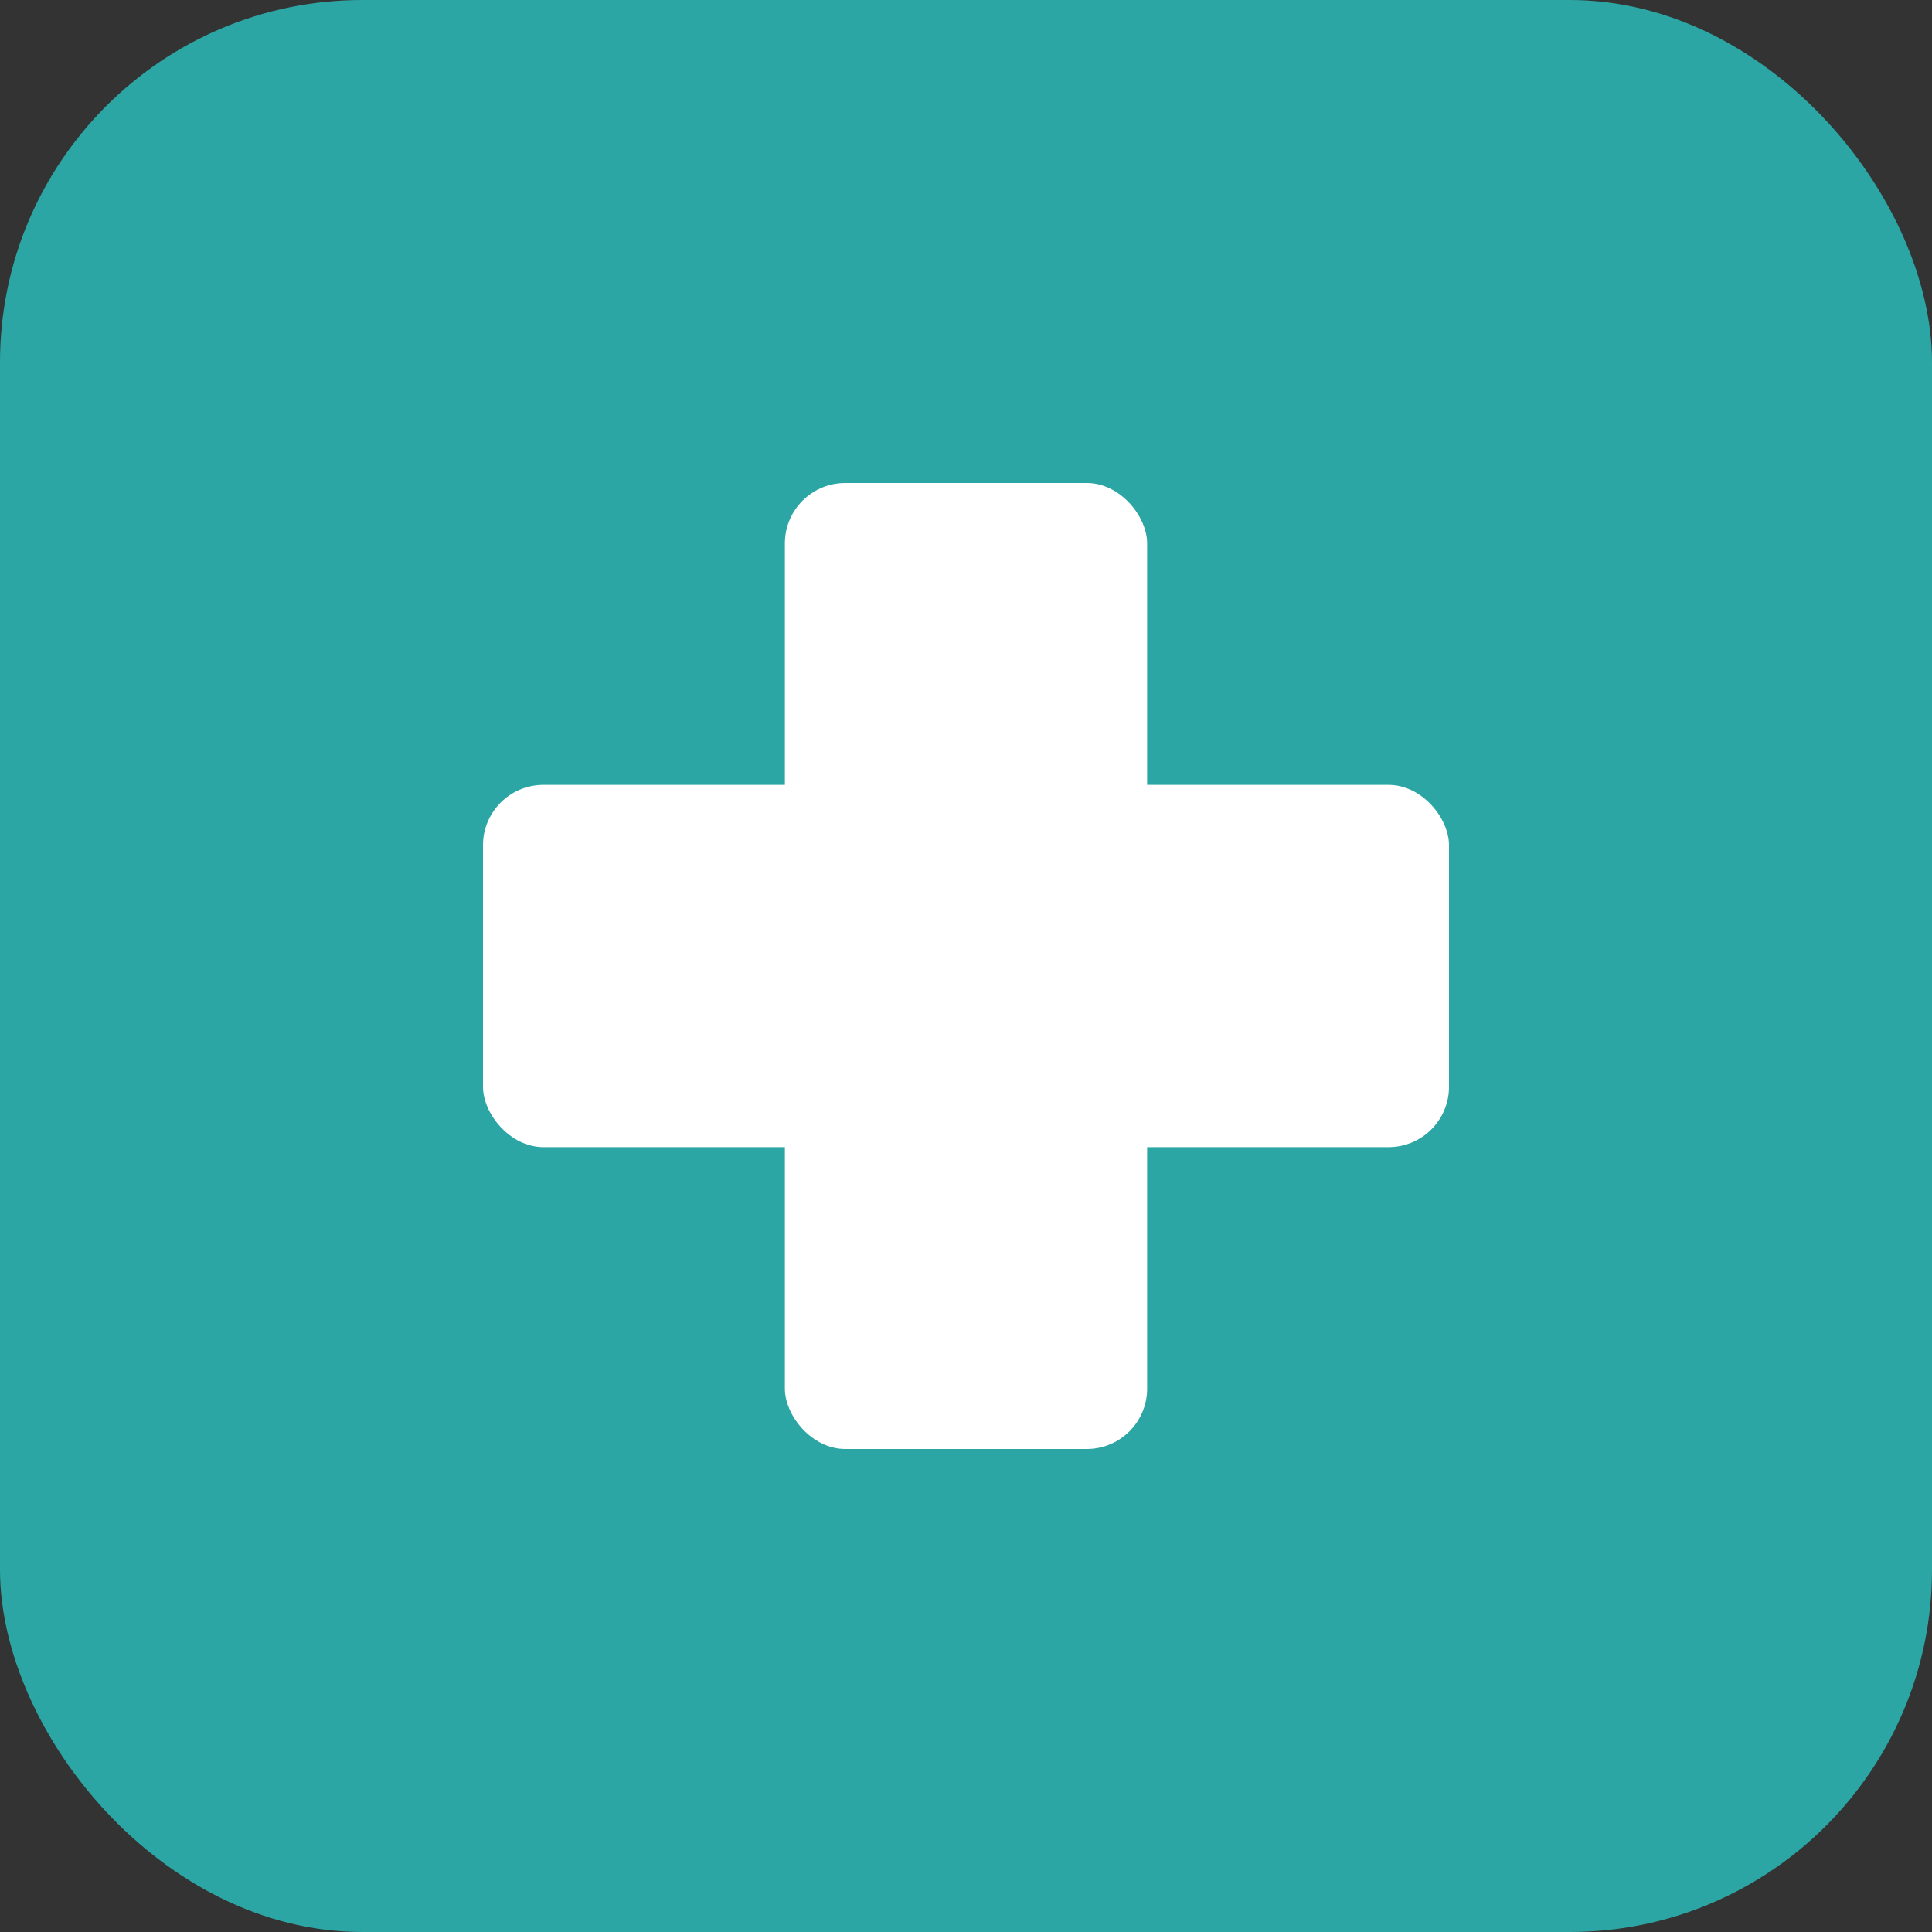
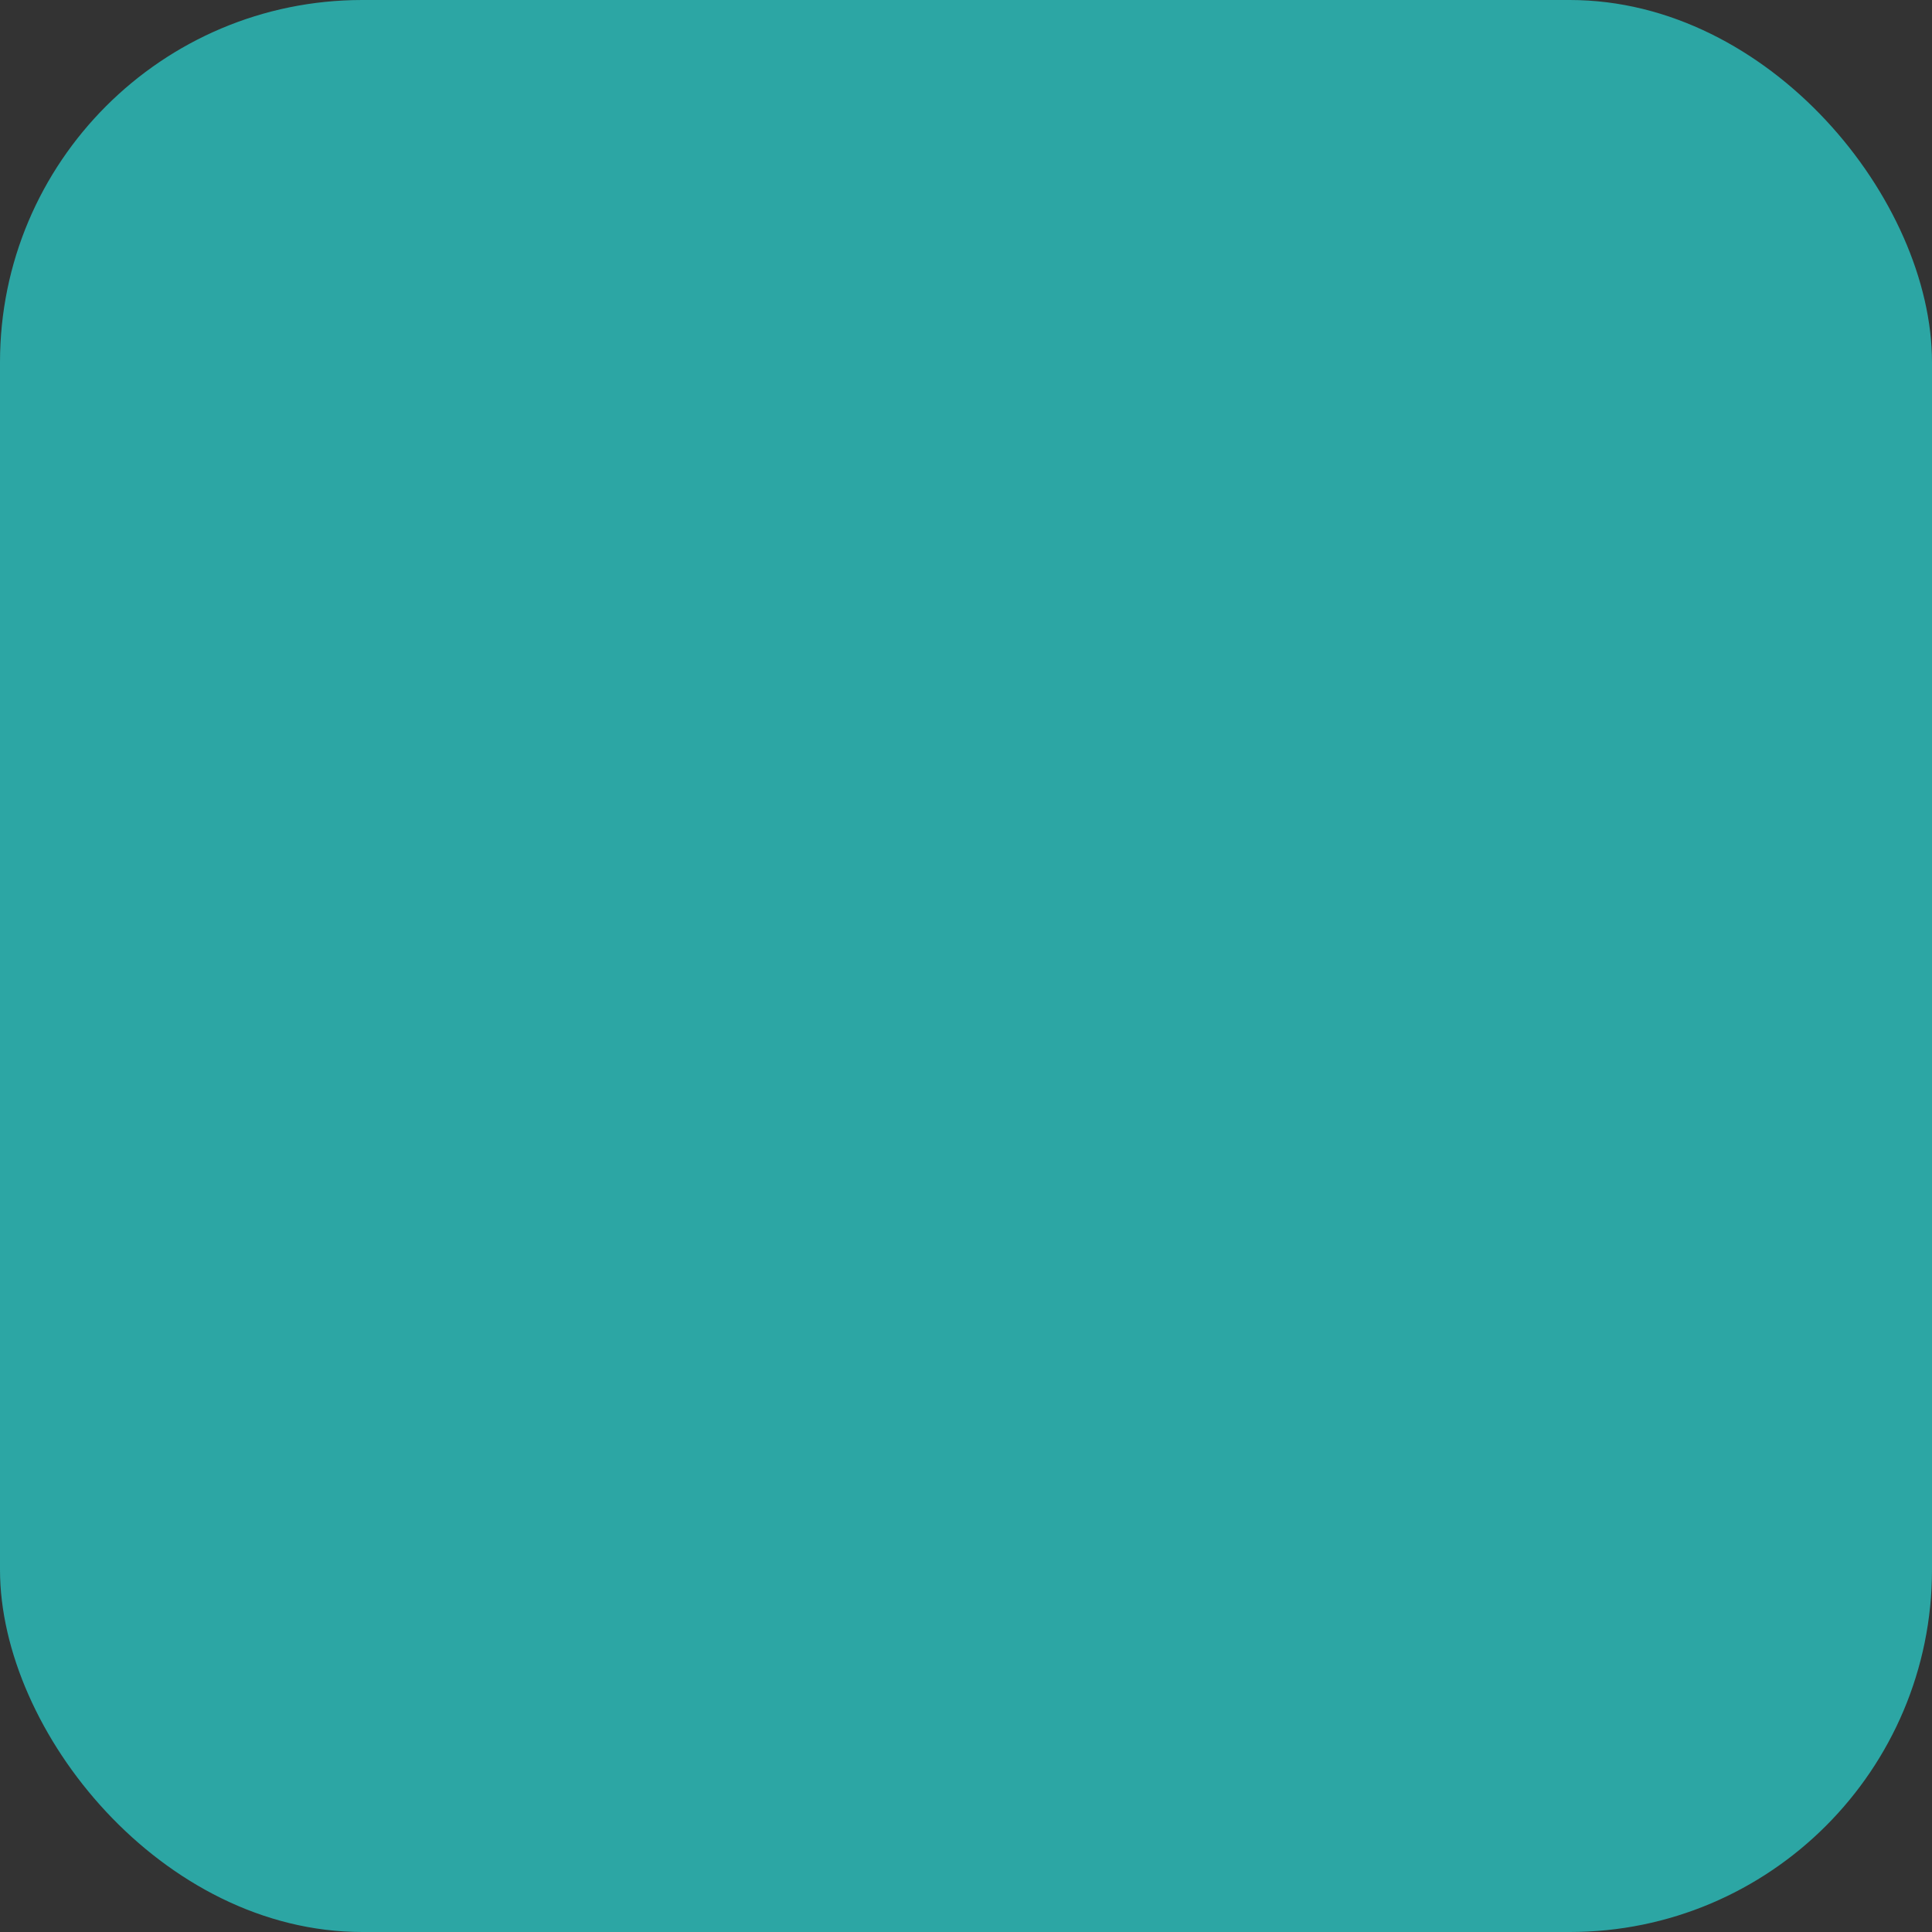
<svg xmlns="http://www.w3.org/2000/svg" width="32" height="32" viewBox="0 0 32 32">
  <rect x="0" y="0" width="32" height="32" fill="#333333" stroke="none" />
  <rect width="32" height="32" rx="6" fill="#2ca6a4" />
  <g fill="white">
-     <rect x="13" y="8" width="6" height="16" rx="1" />
-     <rect x="8" y="13" width="16" height="6" rx="1" />
-   </g>
+     </g>
</svg>